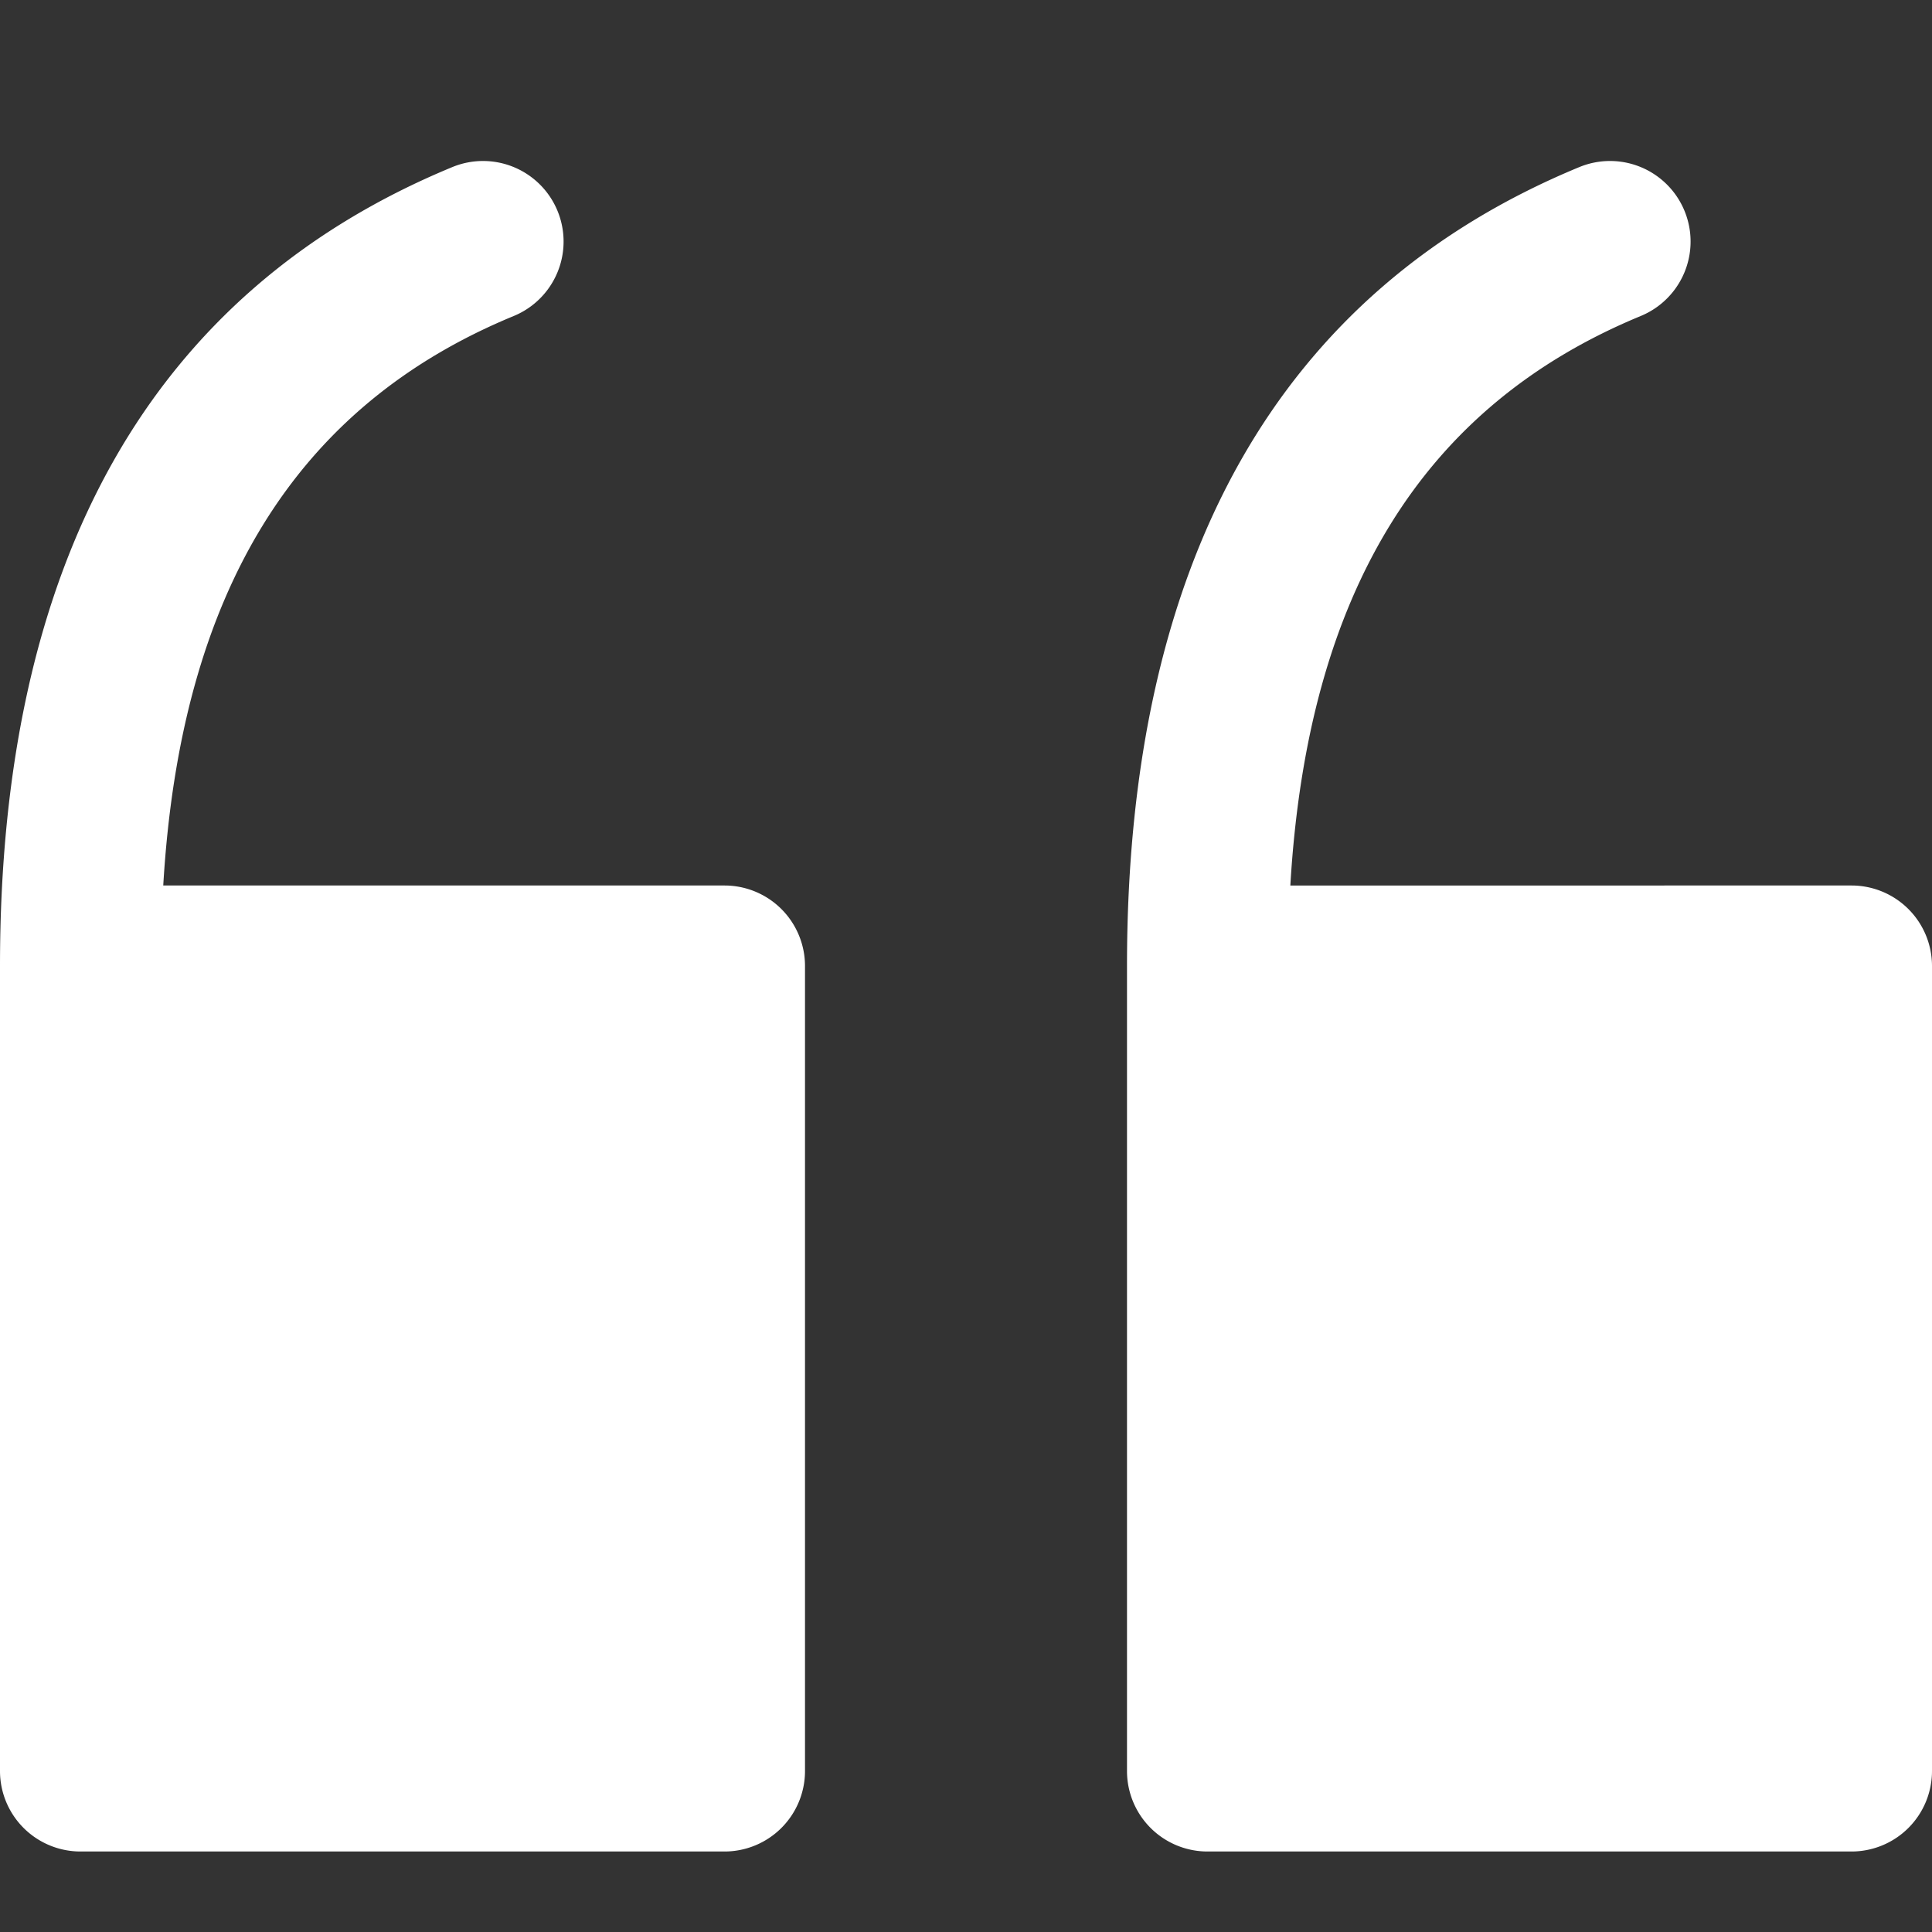
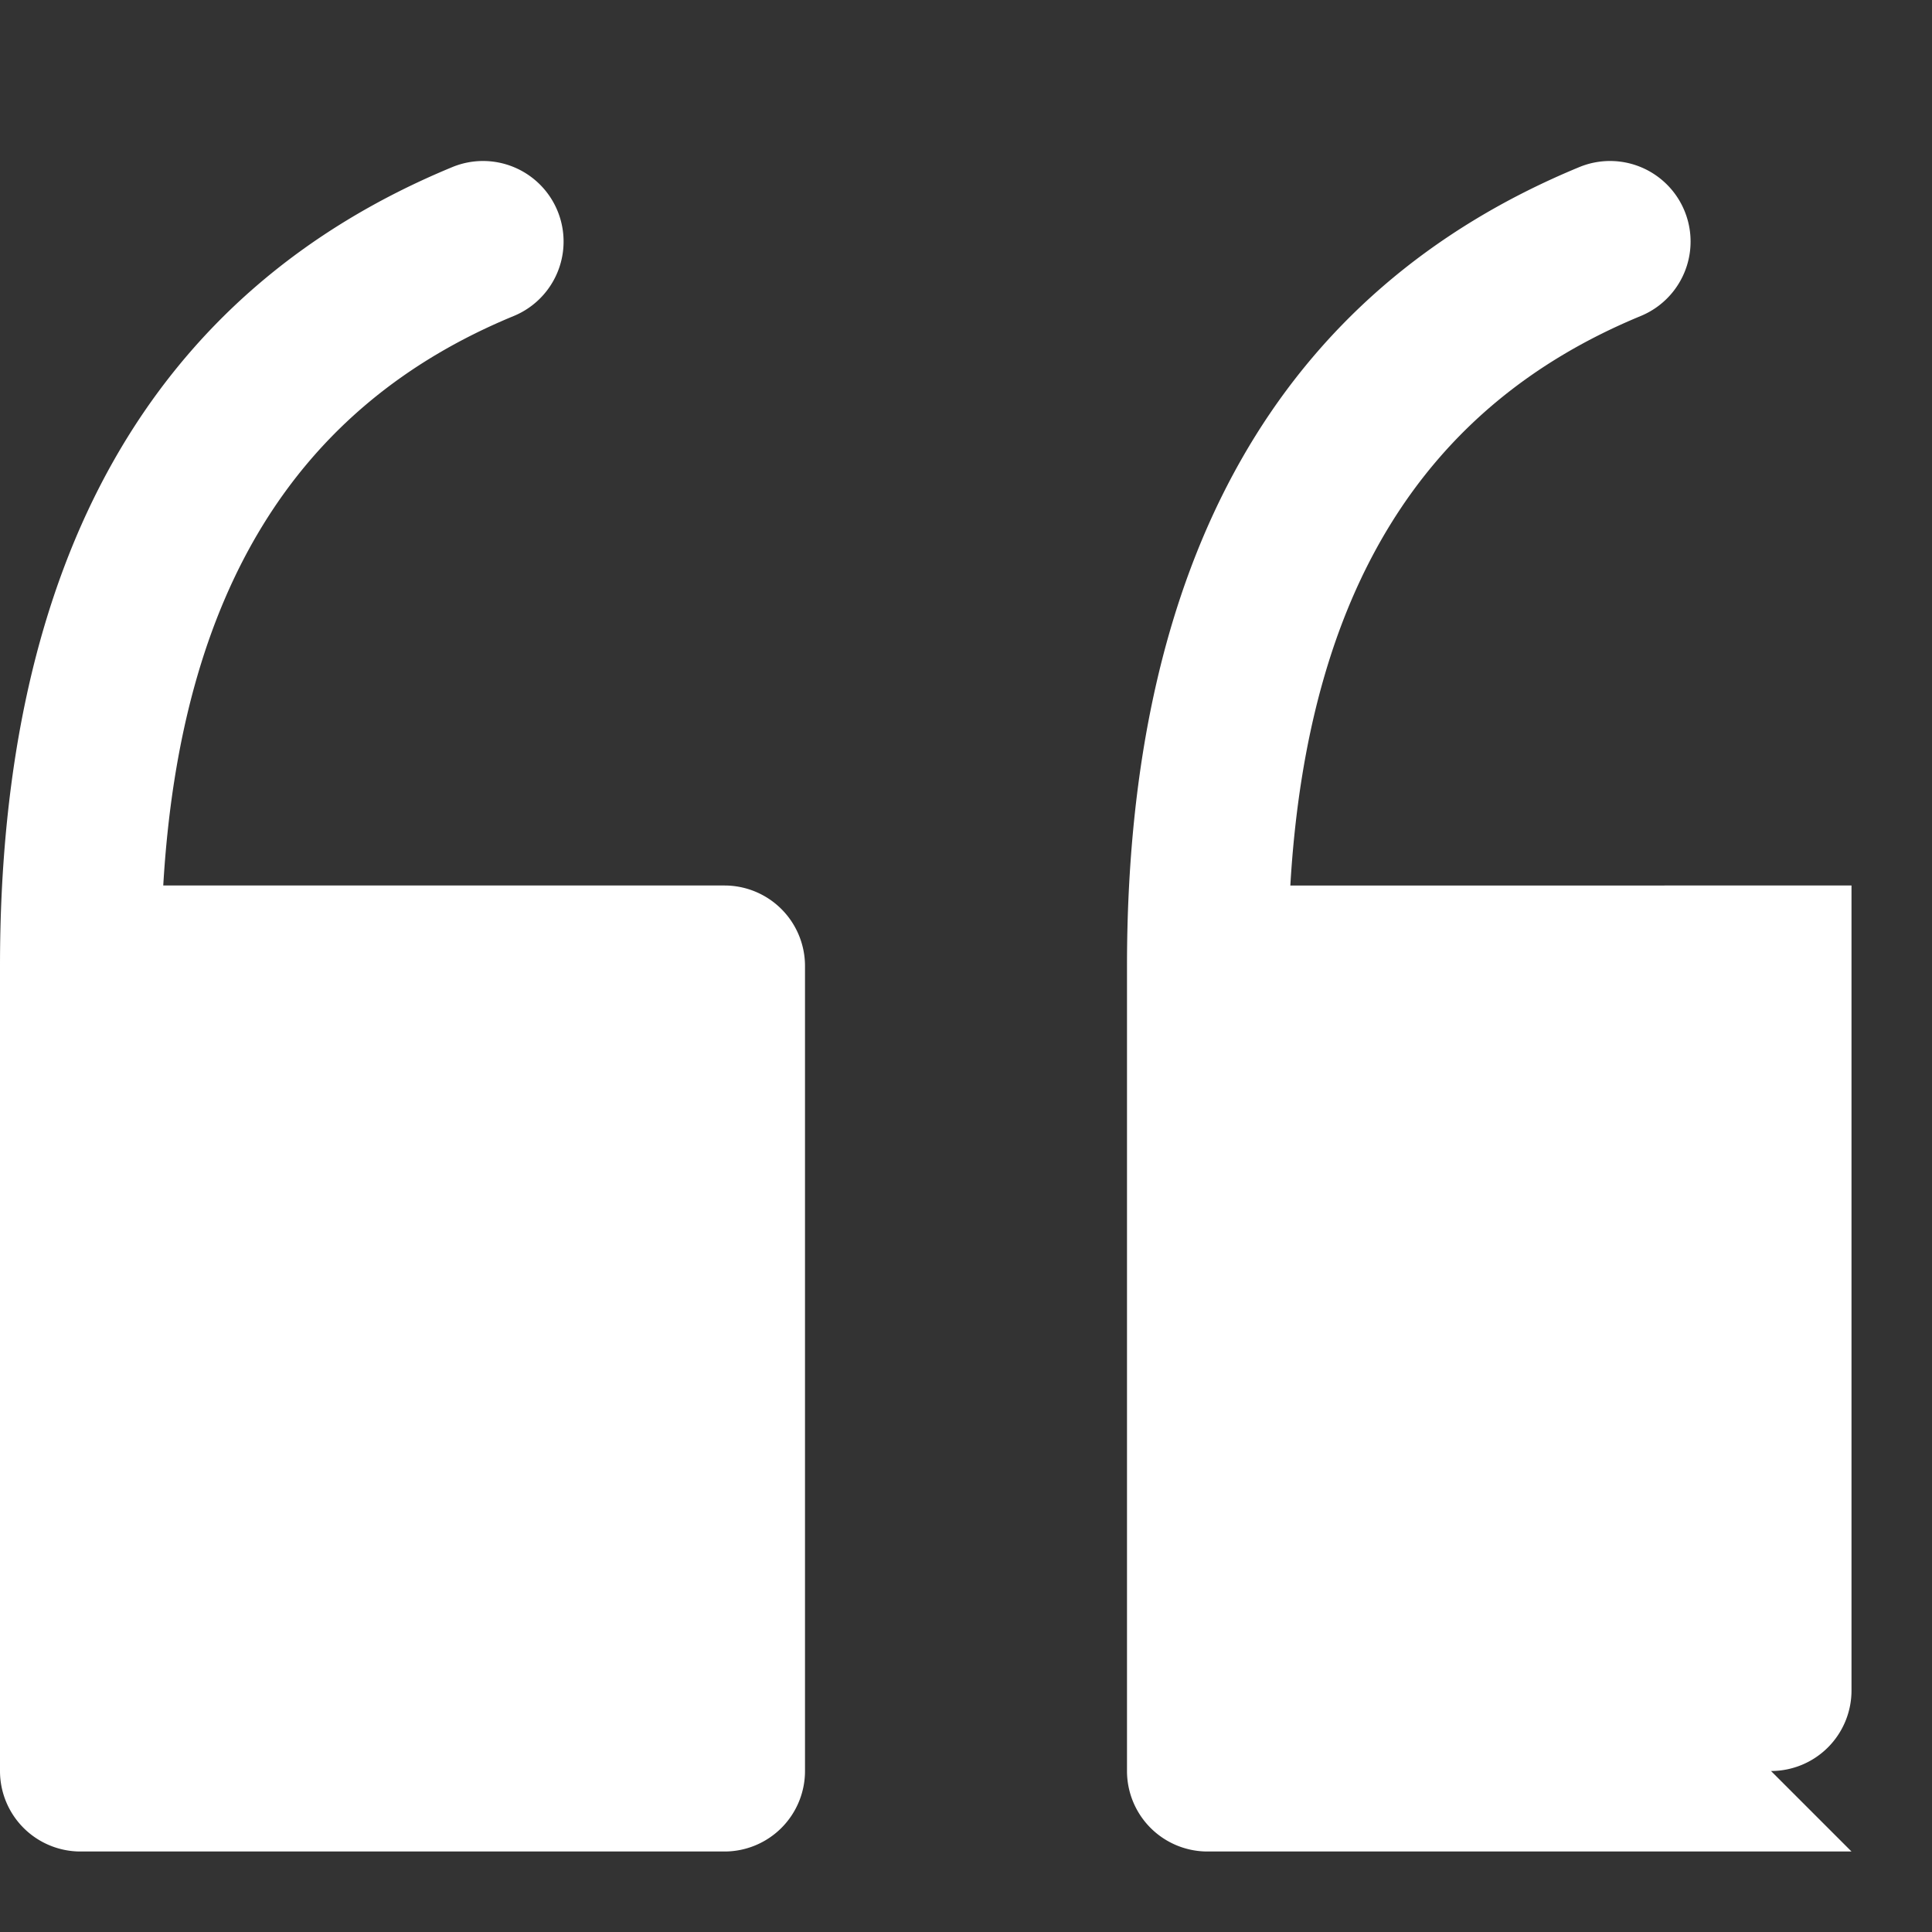
<svg xmlns="http://www.w3.org/2000/svg" width="24" height="24">
  <rect width="100%" height="100%" fill="#333333" stroke="none" />
  <g fill="#FFF" fill-rule="nonzero">
-     <path d="M9 23H1a1 1 0 0 1-1-1V12c0-5.044 1.89-8.383 5.618-9.924a1 1 0 0 1 .765 1.849C3.672 5.043 2.242 7.362 2.028 11H9a1 1 0 0 1 1 1v10a1 1 0 0 1-1 1M23 23h-8a1 1 0 0 1-1-1V12c0-5.044 1.89-8.383 5.618-9.924a1 1 0 0 1 .765 1.849c-2.71 1.119-4.14 3.438-4.354 7.075H23a1 1 0 0 1 1 1v10a1 1 0 0 1-1 1" />
+     <path d="M9 23H1a1 1 0 0 1-1-1V12c0-5.044 1.89-8.383 5.618-9.924a1 1 0 0 1 .765 1.849C3.672 5.043 2.242 7.362 2.028 11H9a1 1 0 0 1 1 1v10a1 1 0 0 1-1 1M23 23h-8a1 1 0 0 1-1-1V12c0-5.044 1.89-8.383 5.618-9.924a1 1 0 0 1 .765 1.849c-2.71 1.119-4.14 3.438-4.354 7.075H23v10a1 1 0 0 1-1 1" />
  </g>
</svg>